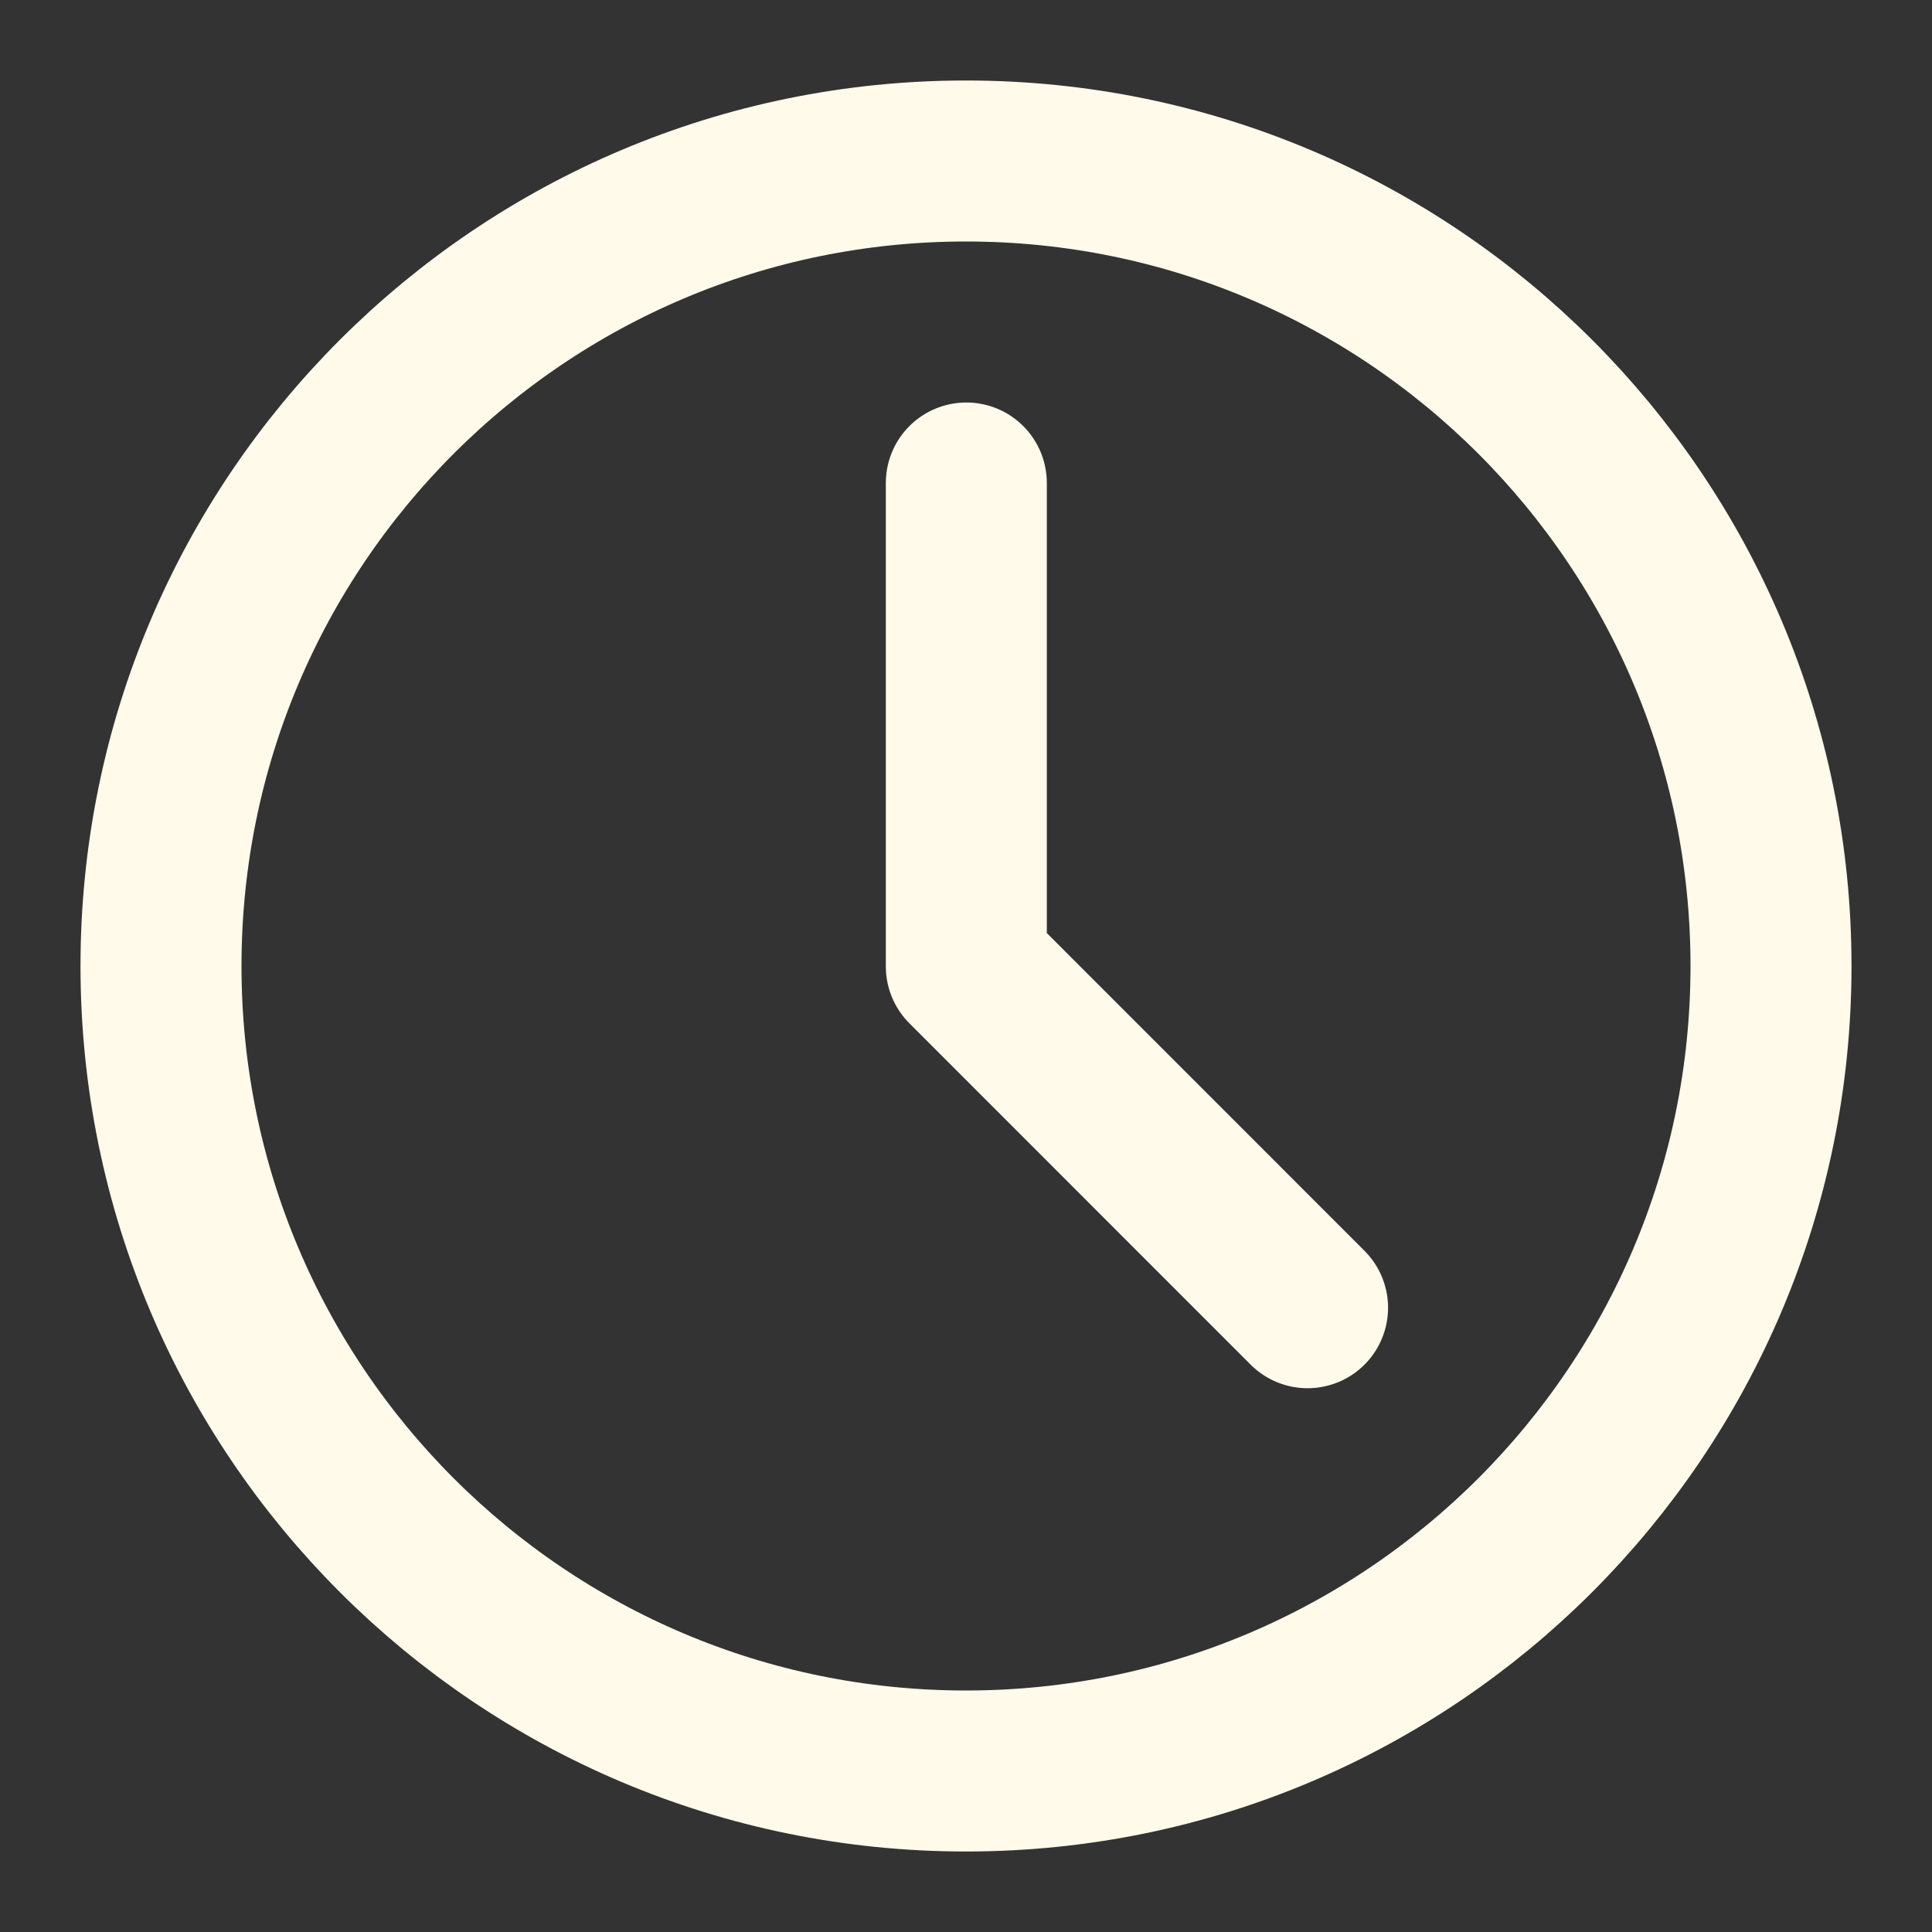
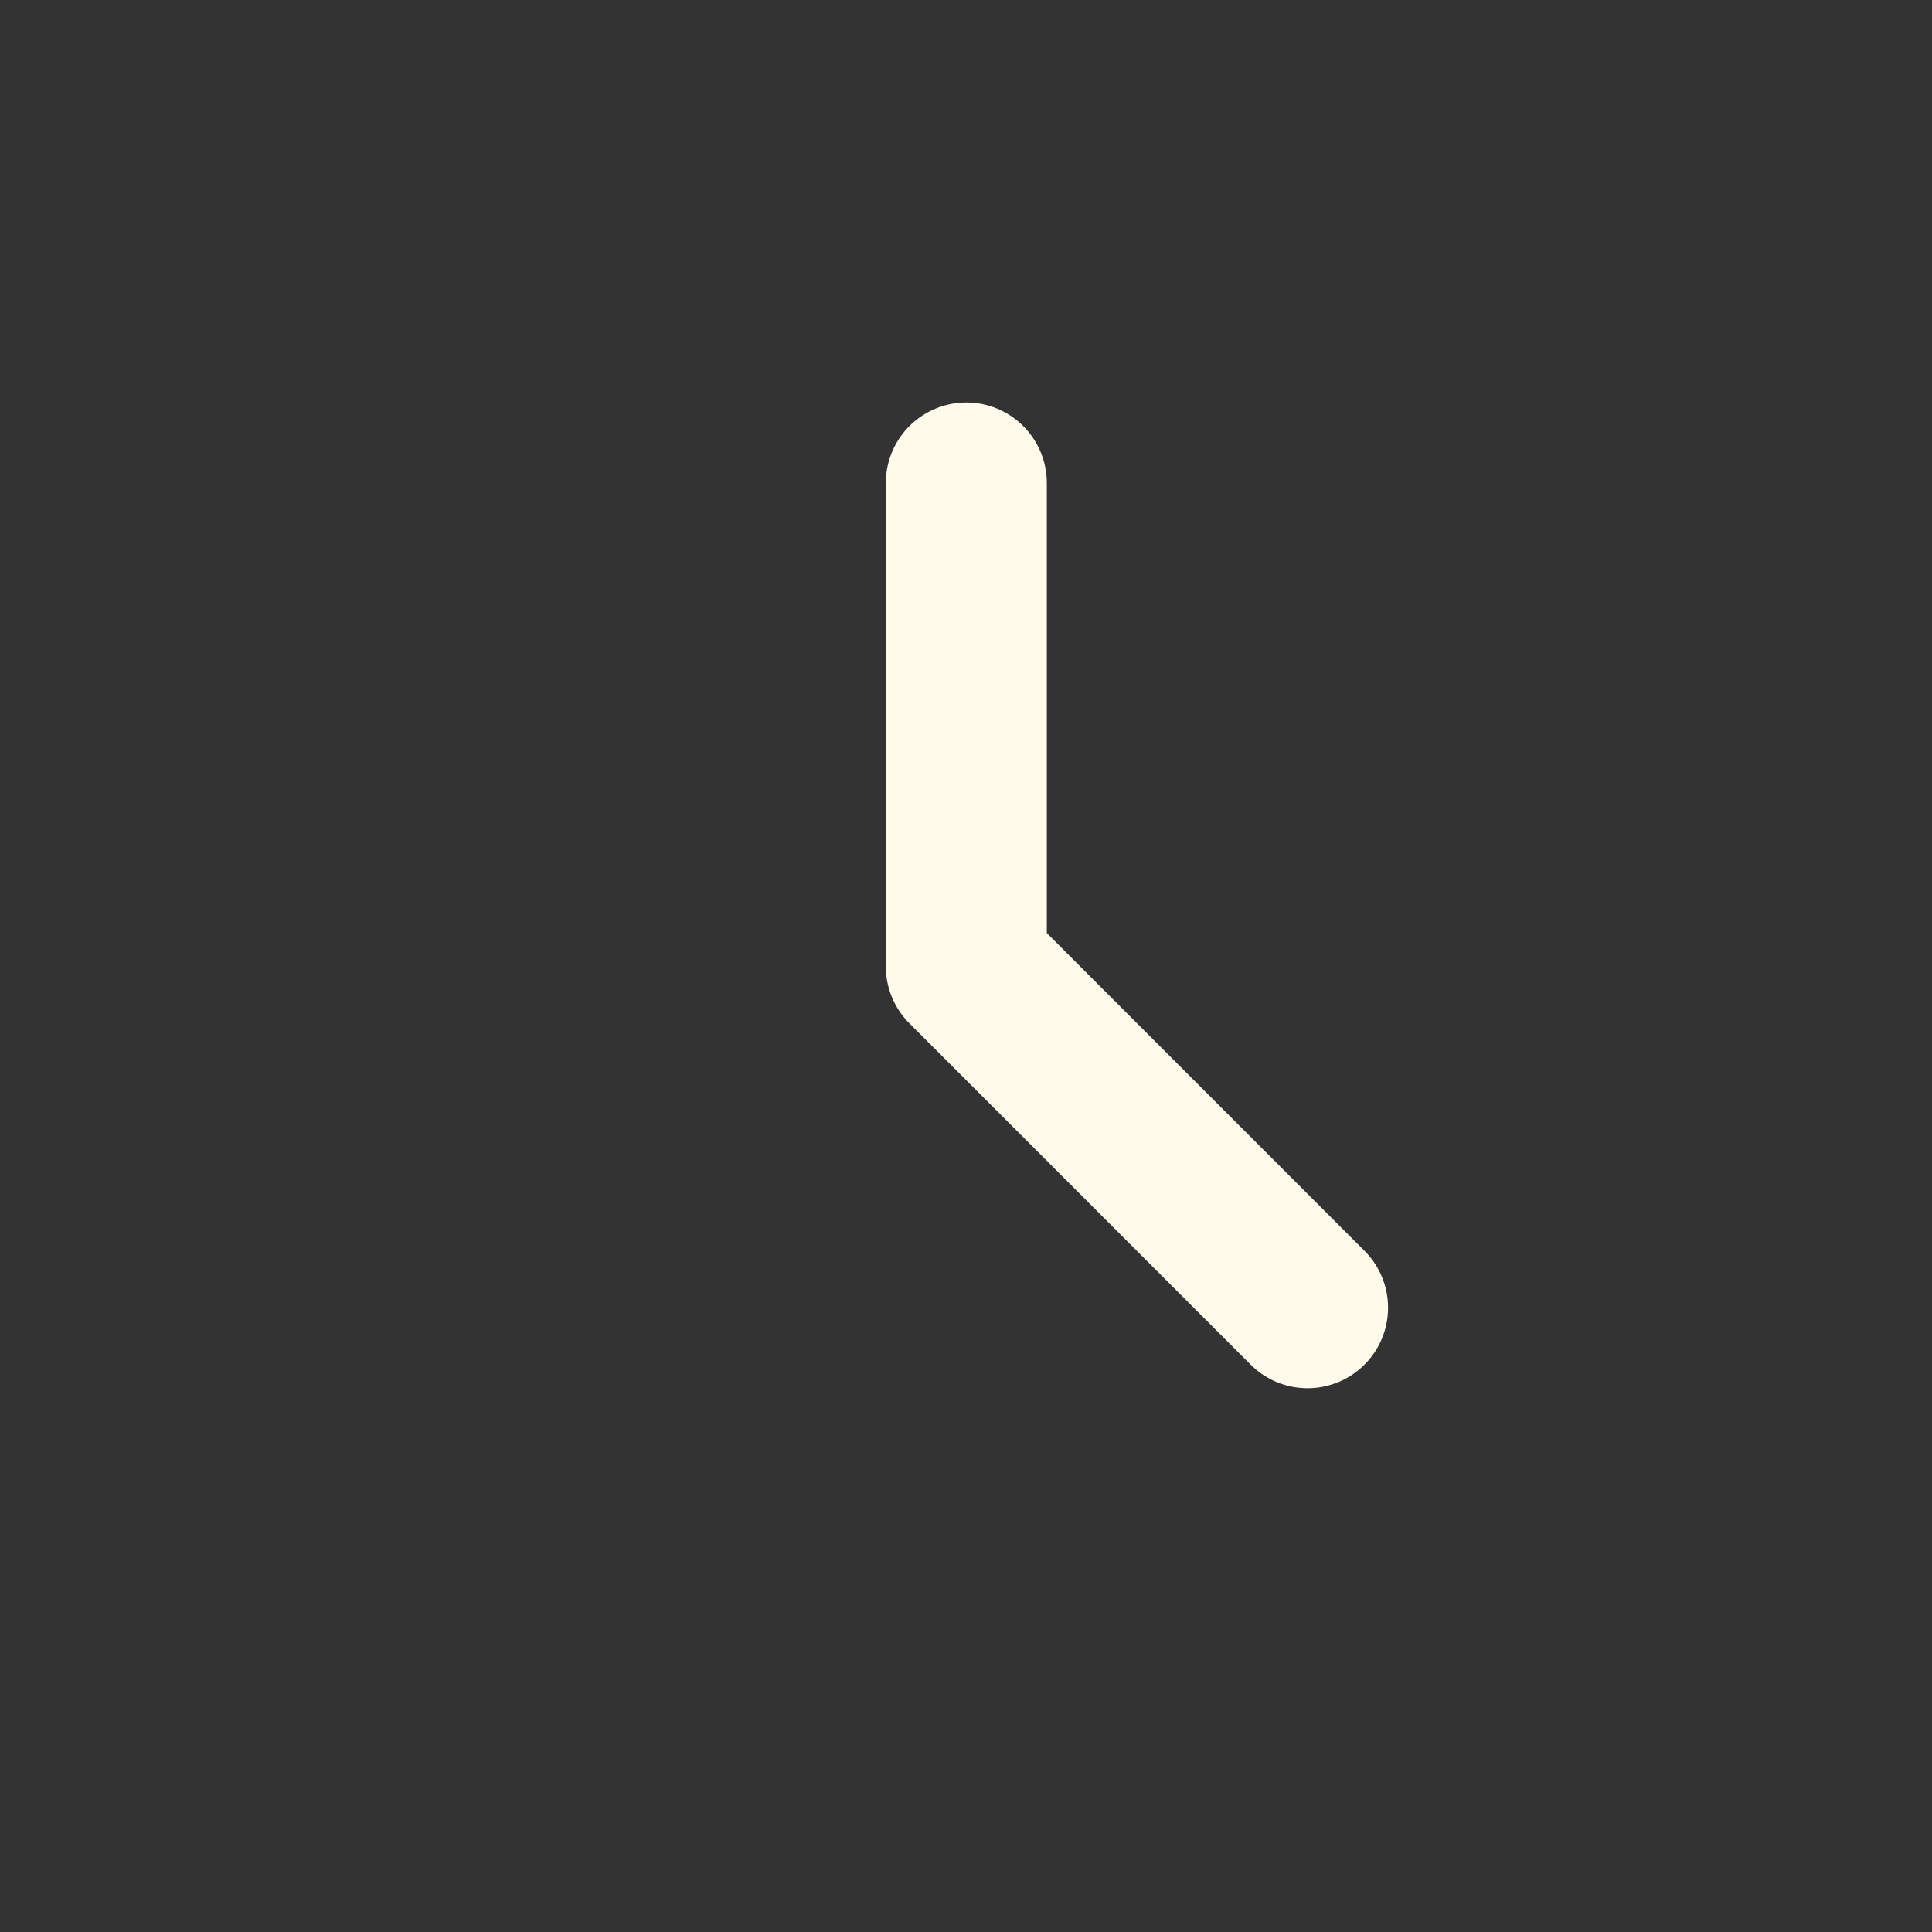
<svg xmlns="http://www.w3.org/2000/svg" width="24" height="24" viewBox="0 0 24 24" fill="none">
  <rect x="0" y="0" width="24" height="24" fill="#333333" stroke="none" />
-   <path d="M12 22C17.523 22 22 17.523 22 12C22 6.477 17.523 2 12 2C6.477 2 2 6.477 2 12C2 17.523 6.477 22 12 22Z" stroke="#FFFAEA" stroke-width="2" stroke-linejoin="round" />
  <path d="M12.004 6V12.005L16.243 16.245" stroke="#FFFAEA" stroke-width="2" stroke-linecap="round" stroke-linejoin="round" />
</svg>